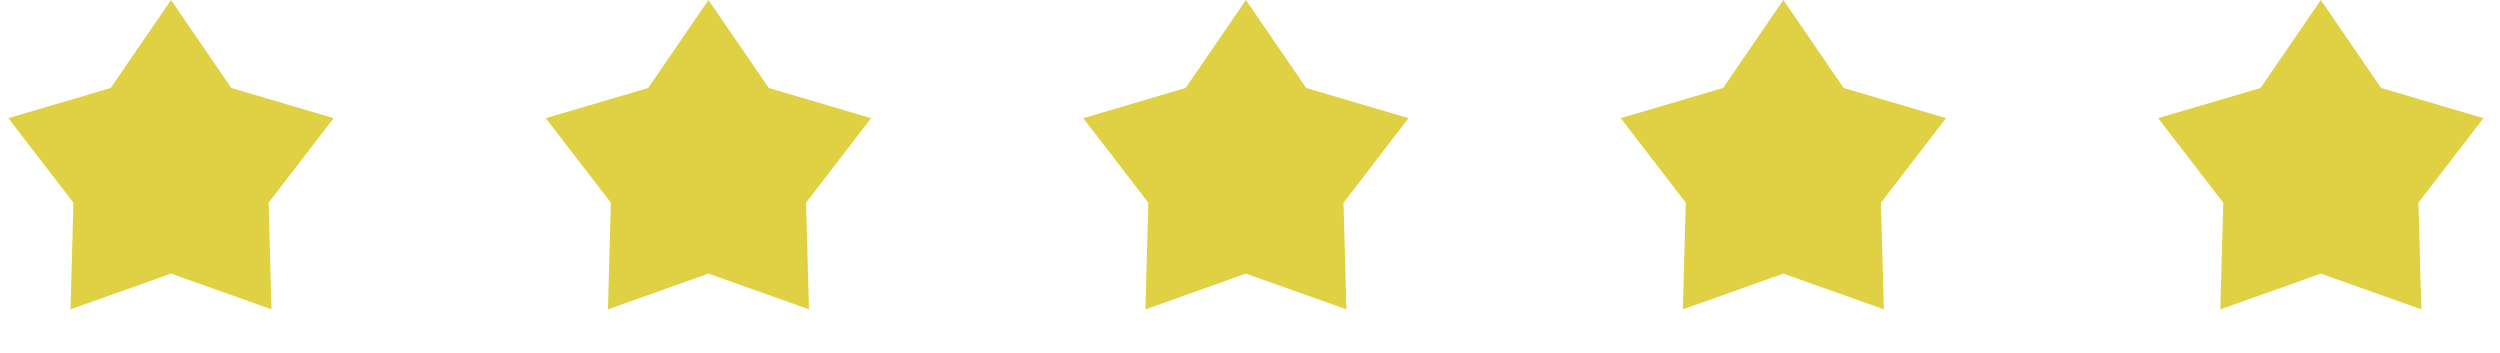
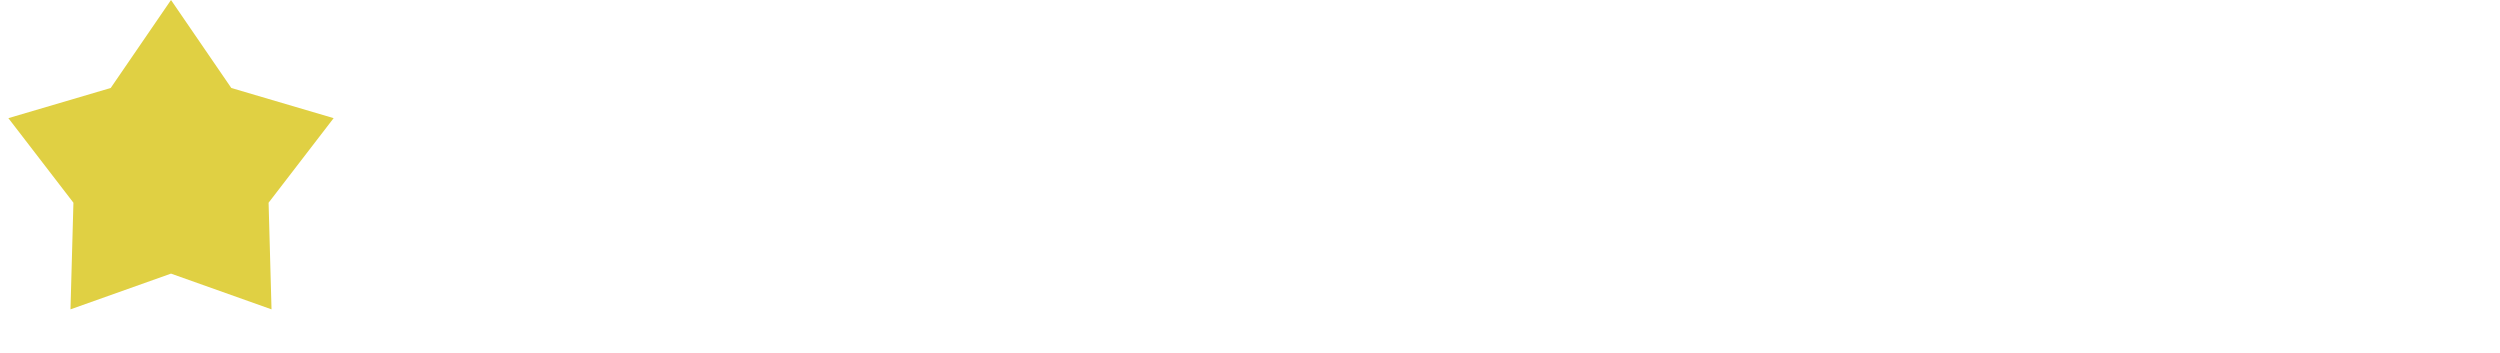
<svg xmlns="http://www.w3.org/2000/svg" fill="none" height="100%" overflow="visible" preserveAspectRatio="none" style="display: block;" viewBox="0 0 92 13" width="100%">
  <g id="Group 1">
    <path d="M6.293 0L8.512 3.238L12.278 4.348L9.884 7.46L9.992 11.384L6.293 10.069L2.594 11.384L2.702 7.46L0.308 4.348L4.074 3.238L6.293 0Z" fill="#E0D043" id="Star 1" />
-     <path d="M45.849 -1.42807e-05L48.069 3.238L51.835 4.348L49.441 7.46L49.548 11.384L45.849 10.069L42.151 11.384L42.258 7.46L39.864 4.348L43.63 3.238L45.849 -1.42807e-05Z" fill="#E0D043" id="Star 3" />
-     <path d="M26.071 -1.42807e-05L28.291 3.238L32.056 4.348L29.662 7.46L29.77 11.384L26.071 10.069L22.372 11.384L22.48 7.46L20.086 4.348L23.852 3.238L26.071 -1.42807e-05Z" fill="#E0D043" id="Star 2" />
-     <path d="M65.628 -1.42807e-05L67.847 3.238L71.613 4.348L69.219 7.46L69.327 11.384L65.628 10.069L61.929 11.384L62.037 7.46L59.643 4.348L63.408 3.238L65.628 -1.42807e-05Z" fill="#E0D043" id="Star 4" />
-     <path d="M85.406 -1.42807e-05L87.625 3.238L91.391 4.348L88.997 7.46L89.105 11.384L85.406 10.069L81.707 11.384L81.815 7.46L79.421 4.348L83.187 3.238L85.406 -1.42807e-05Z" fill="#E0D043" id="Star 5" />
  </g>
</svg>